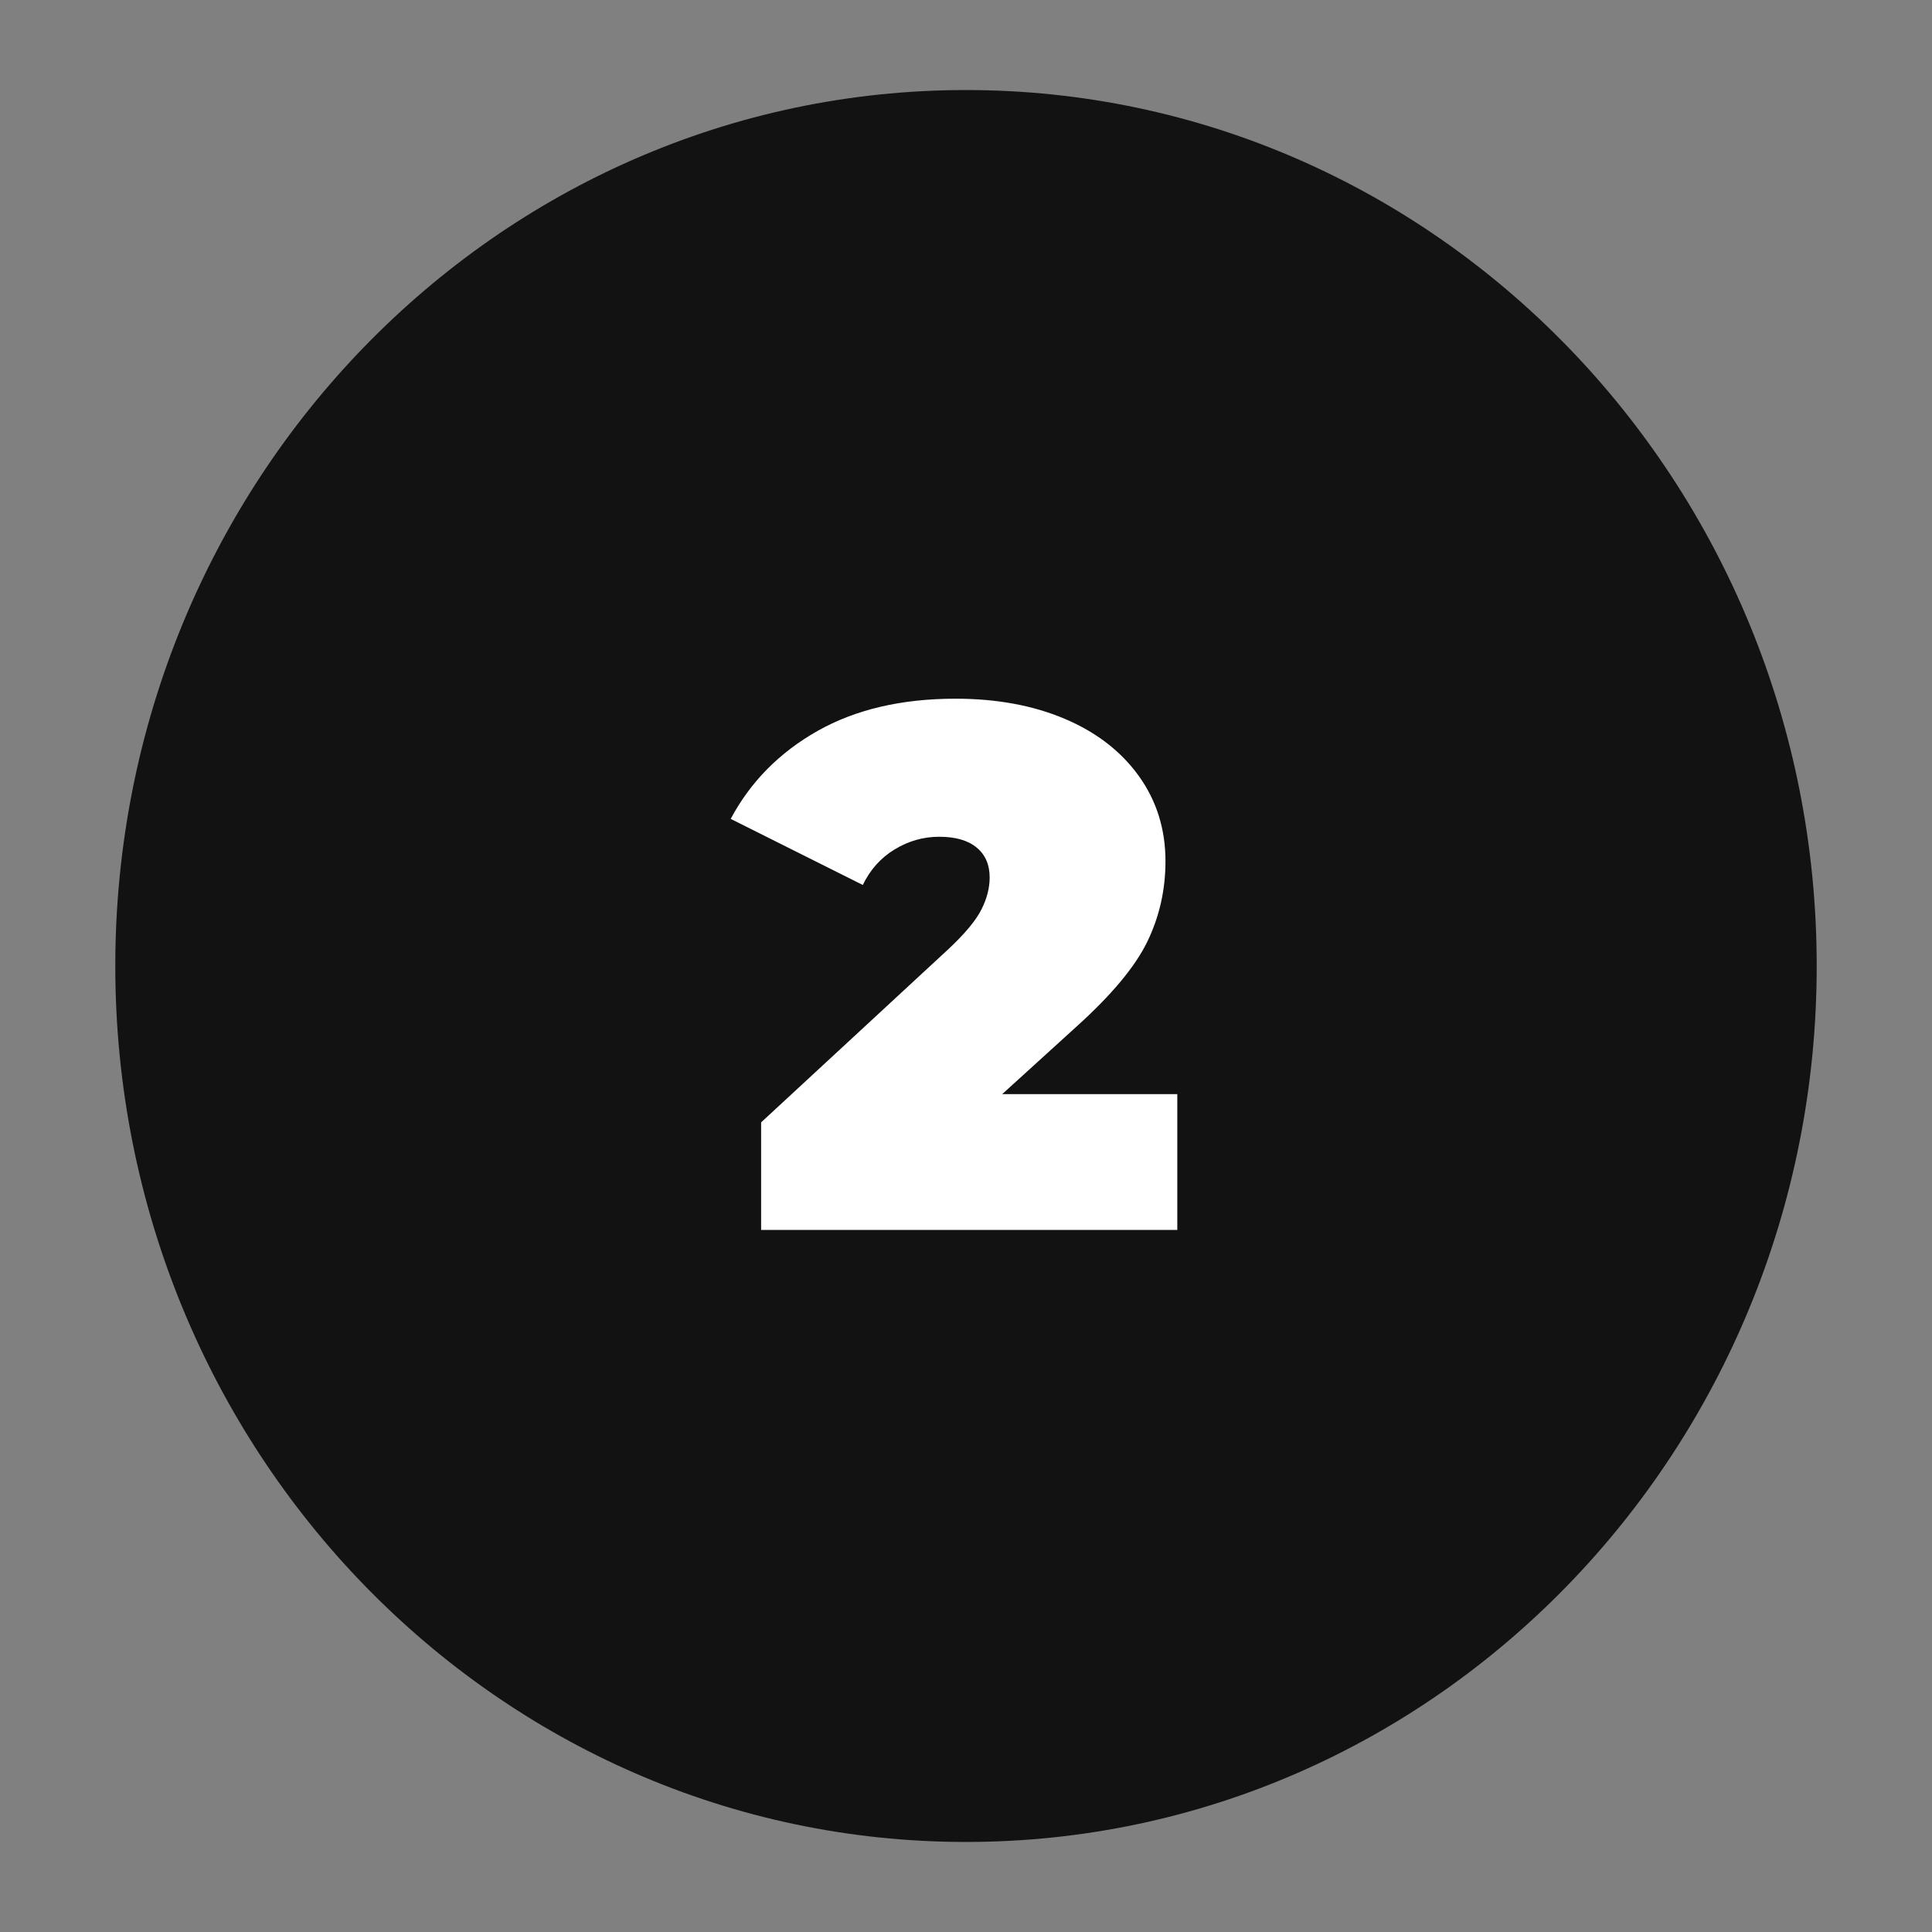
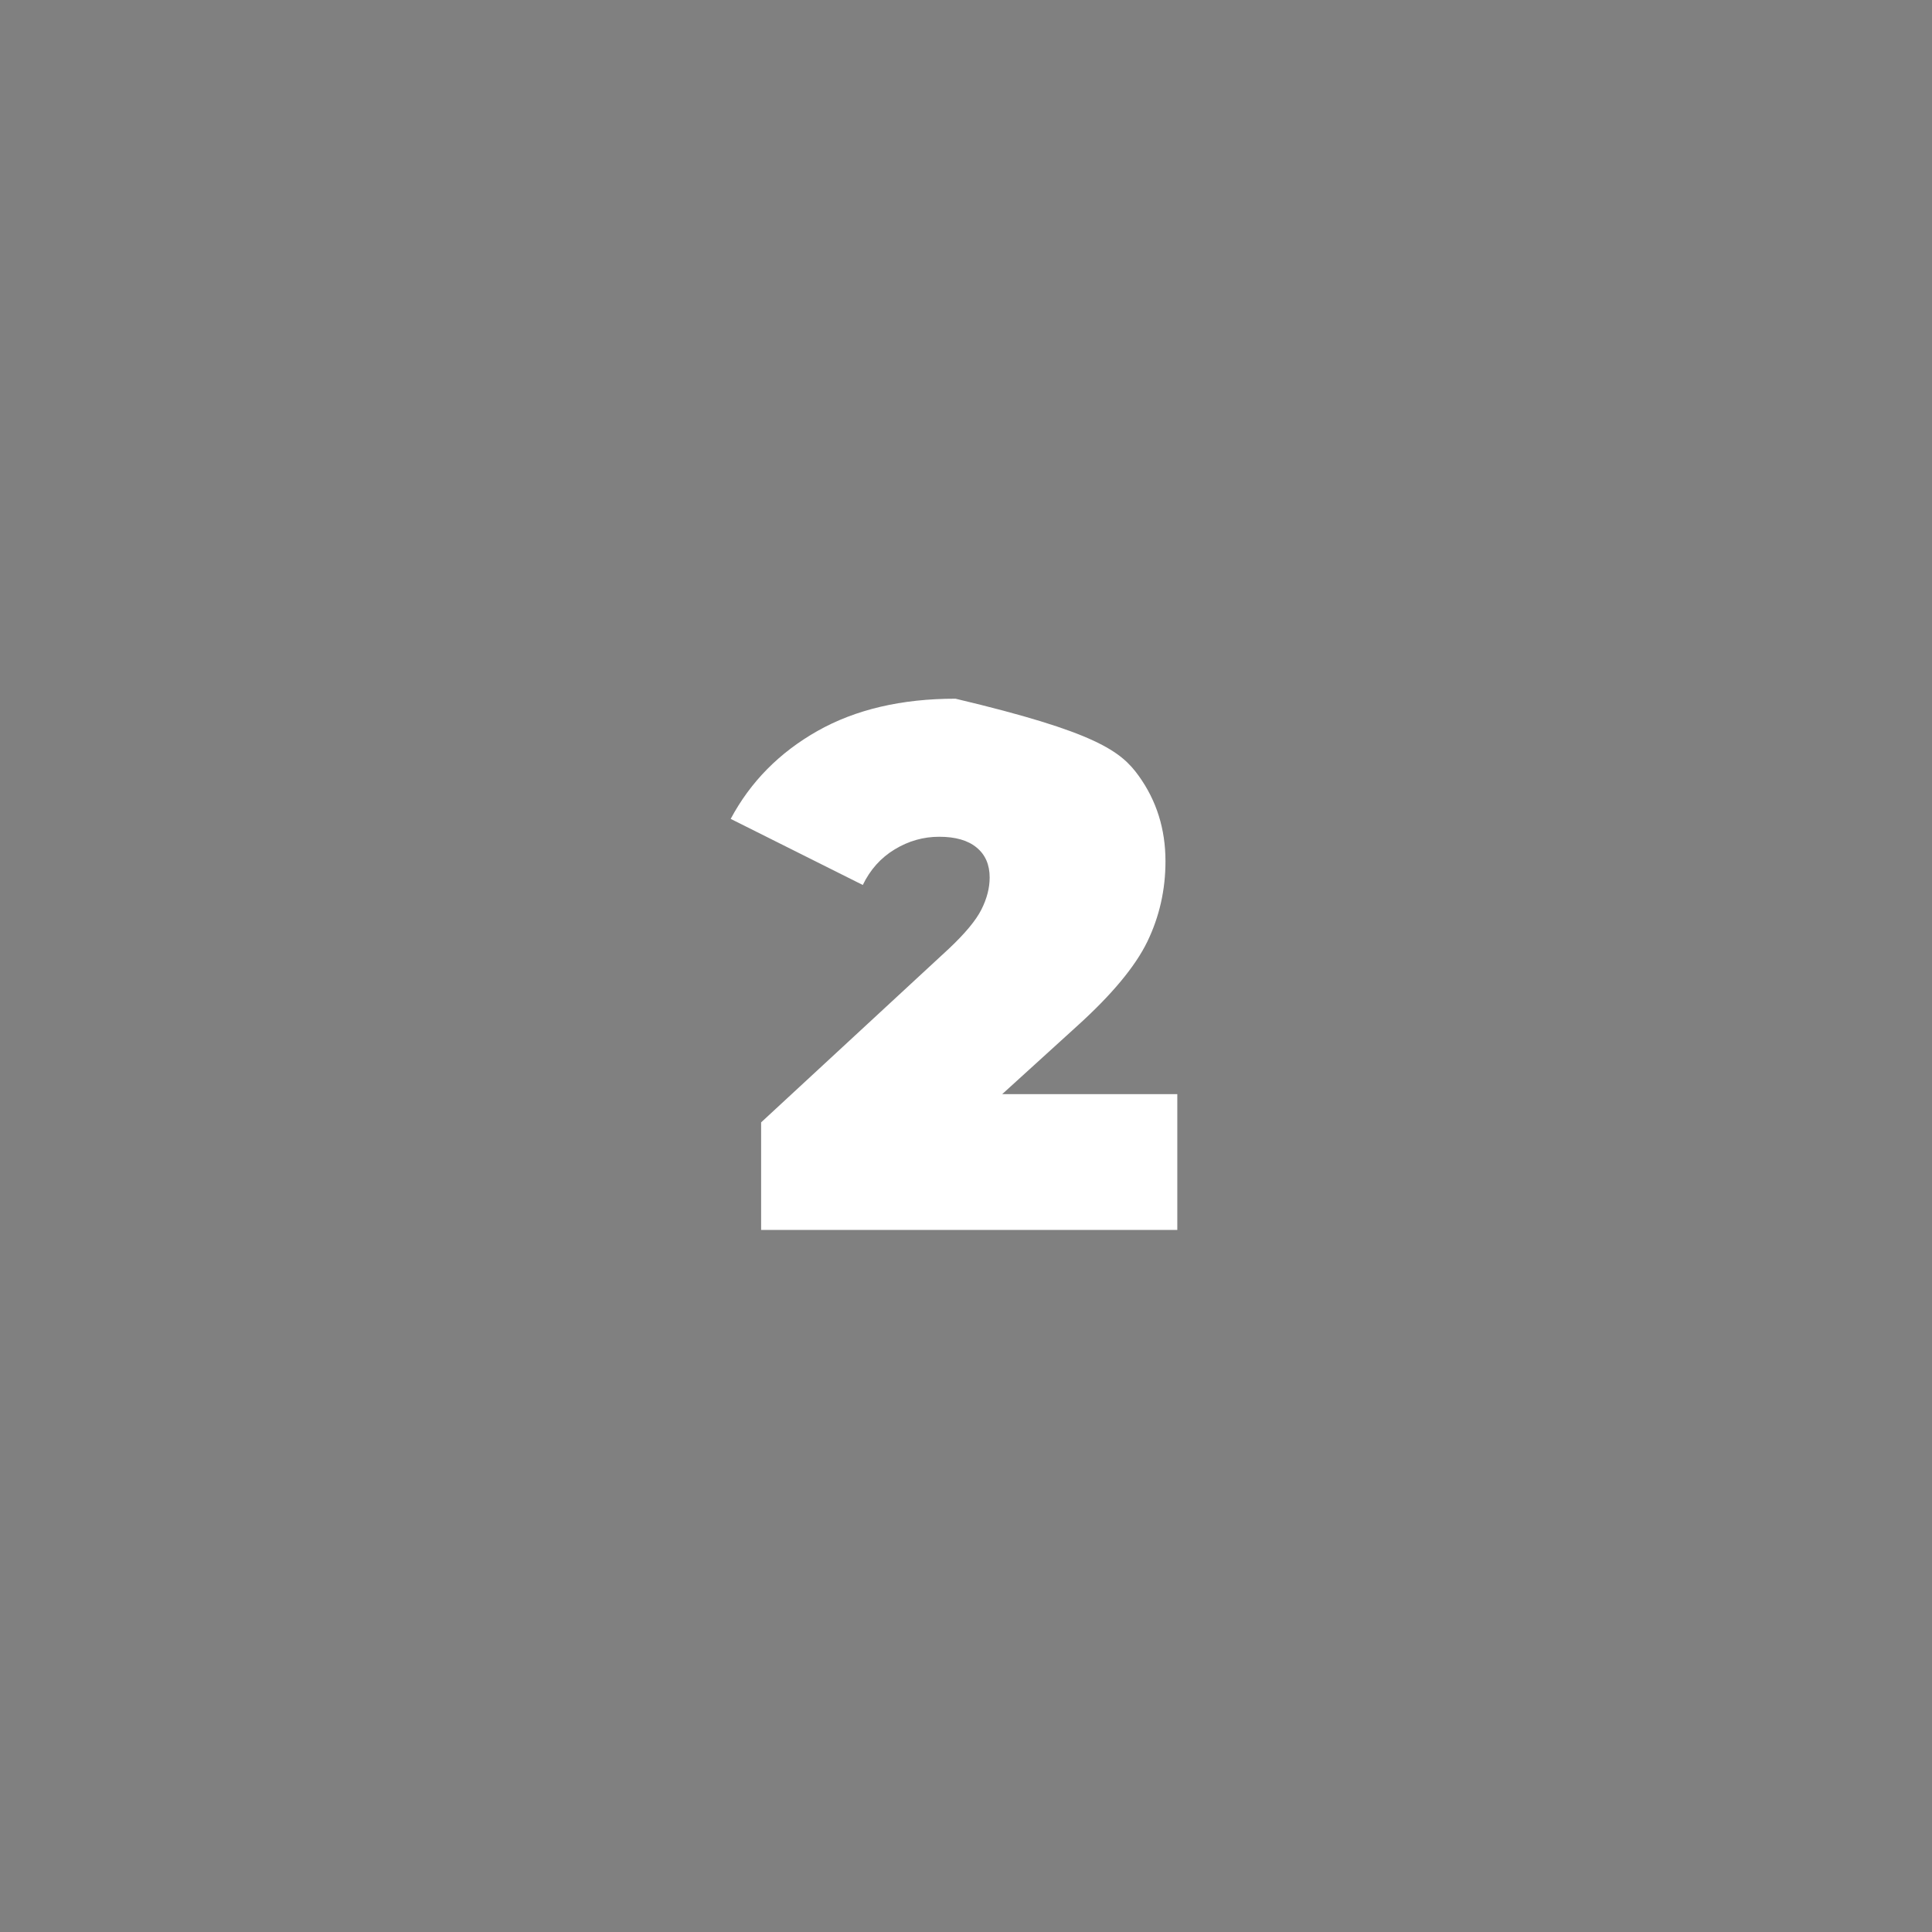
<svg xmlns="http://www.w3.org/2000/svg" width="500" zoomAndPan="magnify" viewBox="0 0 375 375" height="500" preserveAspectRatio="xMidYMid meet" version="1.0">
  <rect x="0" y="0" width="375" height="375" fill="#808080" stroke="none" />
  <defs>
    <g />
    <clipPath id="386d029121">
      <path d="M 22.379 17.477 L 352.621 17.477 L 352.621 358 L 22.379 358 Z M 22.379 17.477 " clip-rule="nonzero" />
    </clipPath>
    <clipPath id="9f76573abe">
      <path d="M 187.5 17.477 C 96.305 17.477 22.379 93.598 22.379 187.5 C 22.379 281.402 96.305 357.523 187.5 357.523 C 278.695 357.523 352.621 281.402 352.621 187.5 C 352.621 93.598 278.695 17.477 187.5 17.477 Z M 187.5 17.477 " clip-rule="nonzero" />
    </clipPath>
    <clipPath id="220de74d53">
      <path d="M 0.379 0.477 L 330.621 0.477 L 330.621 340.602 L 0.379 340.602 Z M 0.379 0.477 " clip-rule="nonzero" />
    </clipPath>
    <clipPath id="a1bb89d7f2">
      <path d="M 165.5 0.477 C 74.305 0.477 0.379 76.598 0.379 170.5 C 0.379 264.402 74.305 340.523 165.5 340.523 C 256.695 340.523 330.621 264.402 330.621 170.5 C 330.621 76.598 256.695 0.477 165.5 0.477 Z M 165.5 0.477 " clip-rule="nonzero" />
    </clipPath>
    <clipPath id="4852a563aa">
-       <rect x="0" width="331" y="0" height="341" />
-     </clipPath>
+       </clipPath>
  </defs>
  <g clip-path="url(#386d029121)">
    <g clip-path="url(#9f76573abe)">
      <g transform="matrix(1, 0, 0, 1, 22, 17)">
        <g clip-path="url(#4852a563aa)">
          <g clip-path="url(#220de74d53)">
            <g clip-path="url(#a1bb89d7f2)">
-               <path fill="#121212" d="M 0.379 0.477 L 330.621 0.477 L 330.621 341.039 L 0.379 341.039 Z M 0.379 0.477 " fill-opacity="1" fill-rule="nonzero" />
-             </g>
+               </g>
          </g>
        </g>
      </g>
    </g>
  </g>
  <g fill="#ffffff" fill-opacity="1">
    <g transform="translate(143.702, 238.726)">
      <g>
-         <path d="M 84.812 -26.359 L 84.812 0 L 4.031 0 L 4.031 -20.875 L 40.469 -54.578 C 43.633 -57.555 45.742 -60.098 46.797 -62.203 C 47.859 -64.316 48.391 -66.383 48.391 -68.406 C 48.391 -70.895 47.547 -72.832 45.859 -74.219 C 44.18 -75.613 41.758 -76.312 38.594 -76.312 C 35.52 -76.312 32.641 -75.492 29.953 -73.859 C 27.266 -72.234 25.203 -69.93 23.766 -66.953 L -1.875 -79.781 C 1.969 -86.977 7.582 -92.664 14.969 -96.844 C 22.363 -101.02 31.297 -103.109 41.766 -103.109 C 49.734 -103.109 56.785 -101.812 62.922 -99.219 C 69.066 -96.625 73.867 -92.926 77.328 -88.125 C 80.785 -83.32 82.516 -77.801 82.516 -71.562 C 82.516 -66 81.336 -60.789 78.984 -55.938 C 76.629 -51.094 72.047 -45.598 65.234 -39.453 L 50.828 -26.359 Z M 84.812 -26.359 " />
+         <path d="M 84.812 -26.359 L 84.812 0 L 4.031 0 L 4.031 -20.875 L 40.469 -54.578 C 43.633 -57.555 45.742 -60.098 46.797 -62.203 C 47.859 -64.316 48.391 -66.383 48.391 -68.406 C 48.391 -70.895 47.547 -72.832 45.859 -74.219 C 44.18 -75.613 41.758 -76.312 38.594 -76.312 C 35.52 -76.312 32.641 -75.492 29.953 -73.859 C 27.266 -72.234 25.203 -69.93 23.766 -66.953 L -1.875 -79.781 C 1.969 -86.977 7.582 -92.664 14.969 -96.844 C 22.363 -101.02 31.297 -103.109 41.766 -103.109 C 69.066 -96.625 73.867 -92.926 77.328 -88.125 C 80.785 -83.32 82.516 -77.801 82.516 -71.562 C 82.516 -66 81.336 -60.789 78.984 -55.938 C 76.629 -51.094 72.047 -45.598 65.234 -39.453 L 50.828 -26.359 Z M 84.812 -26.359 " />
      </g>
    </g>
  </g>
</svg>